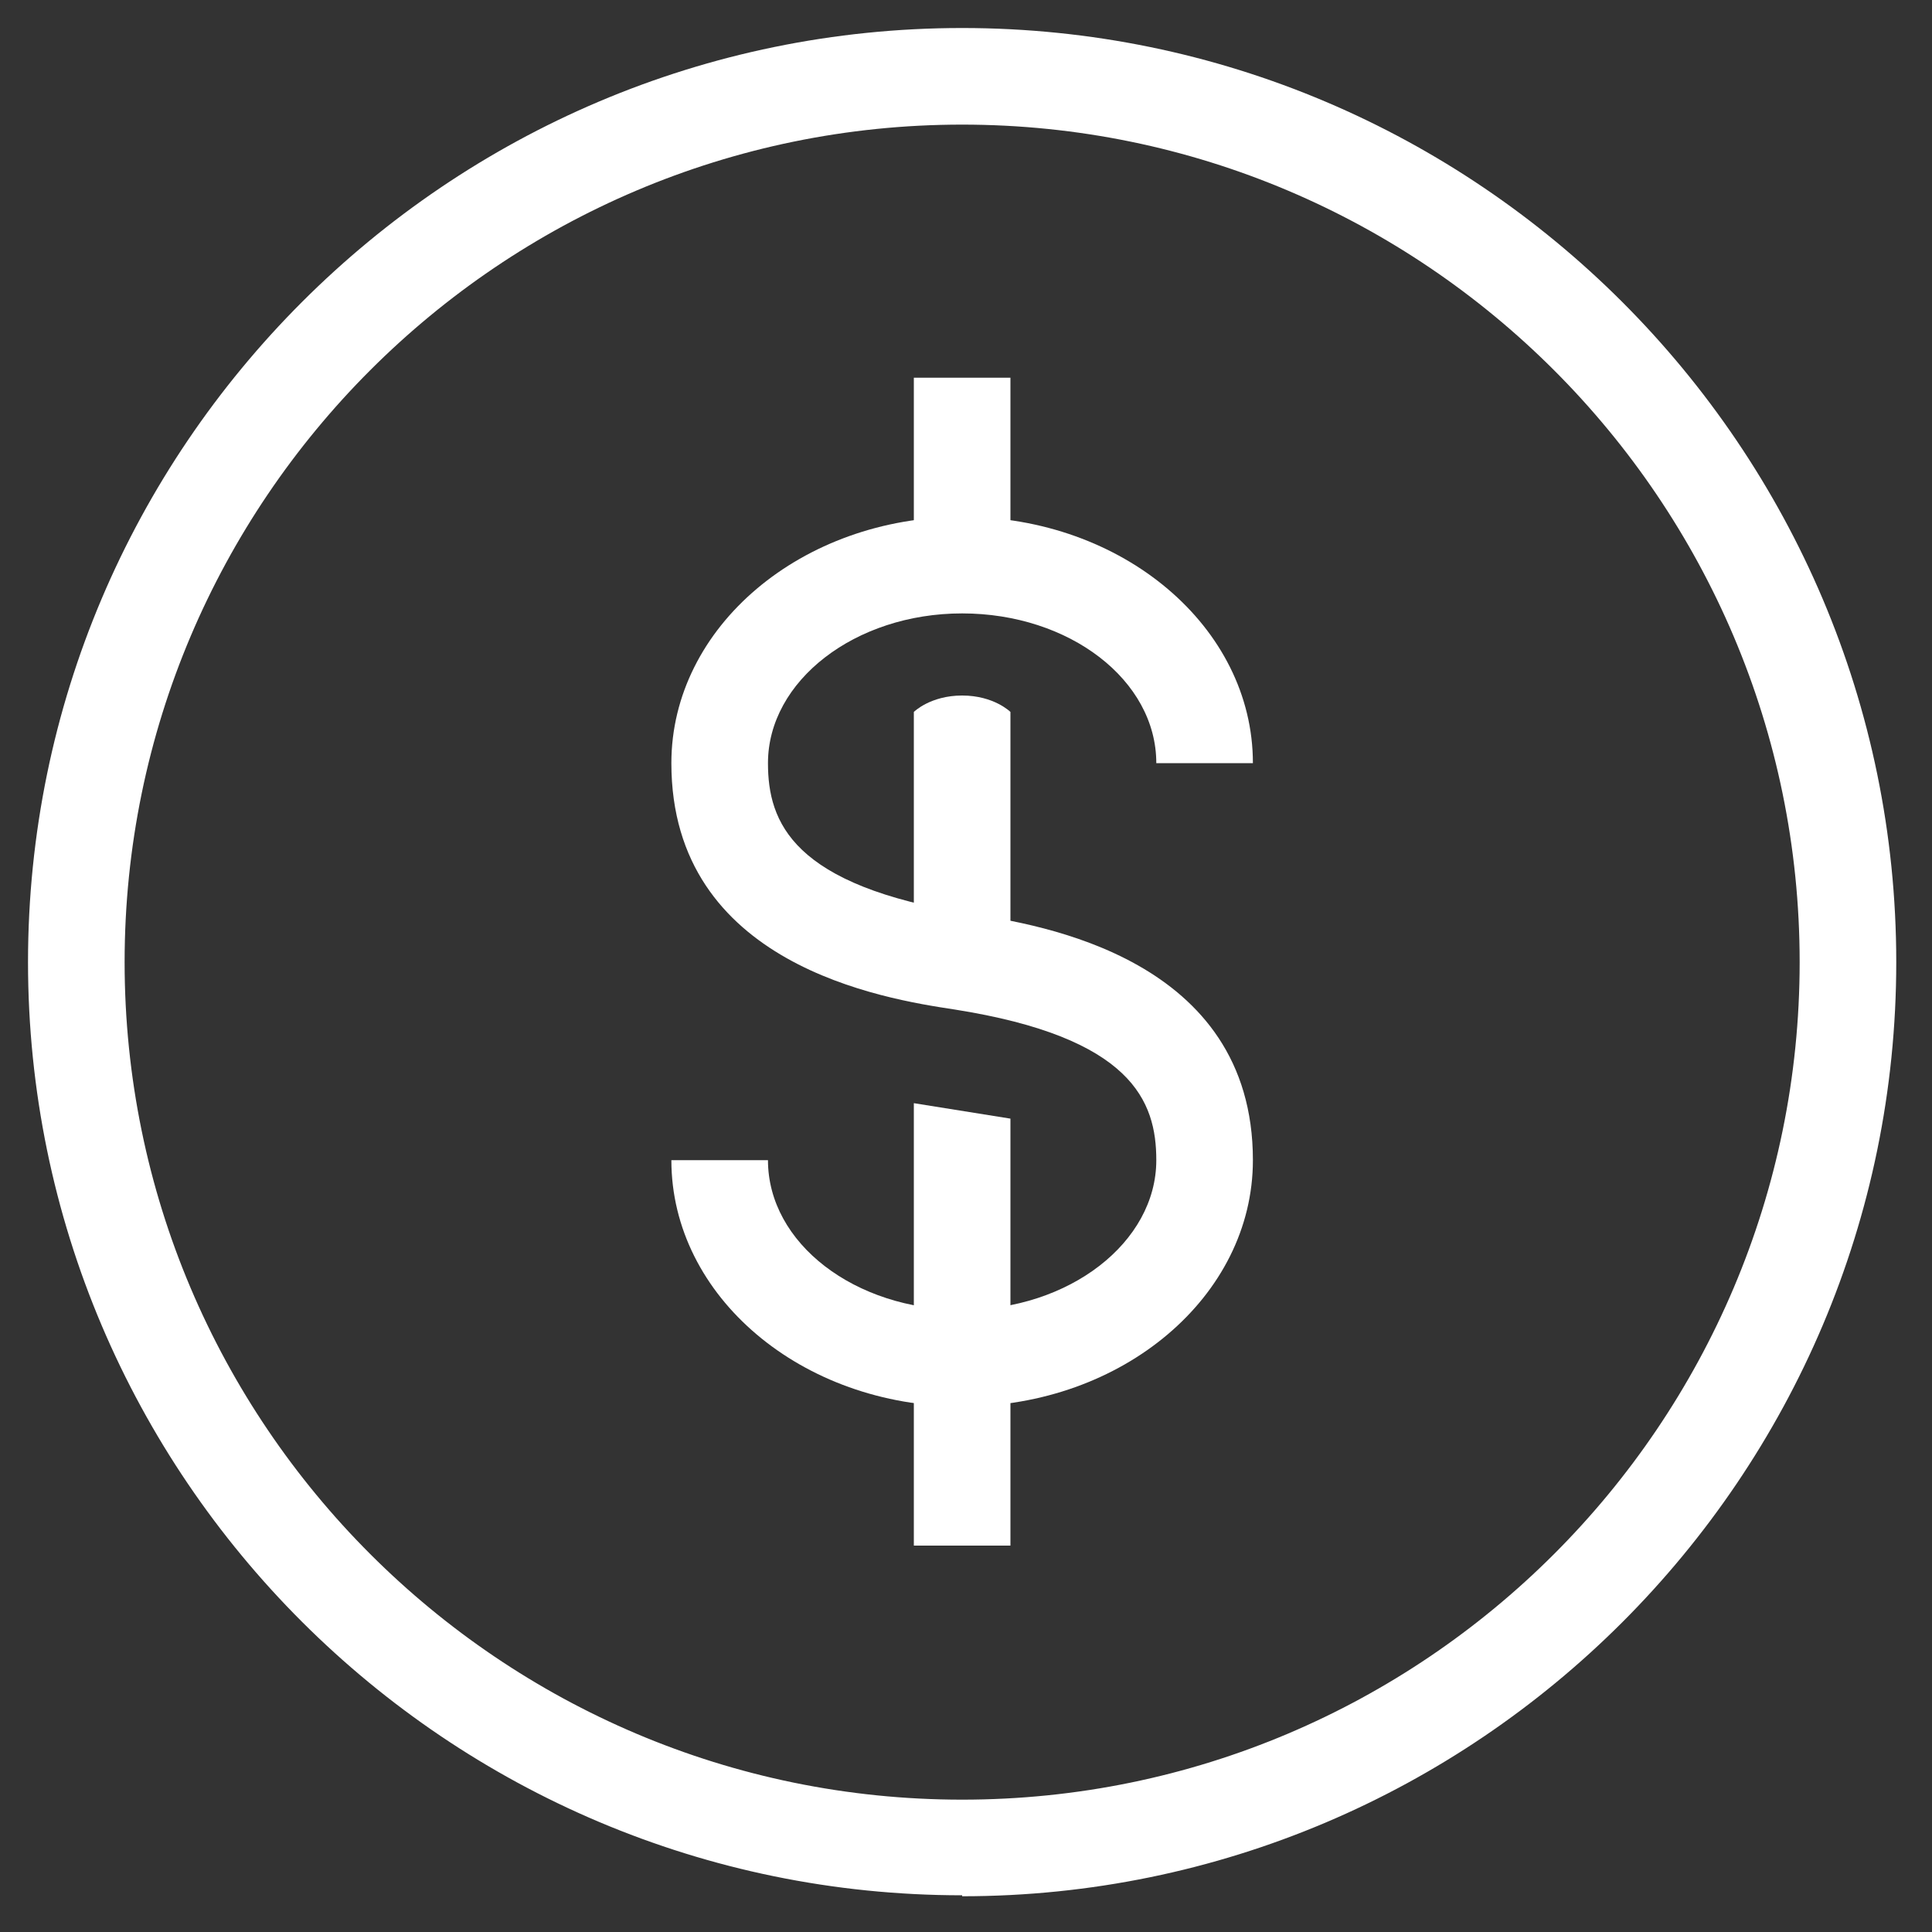
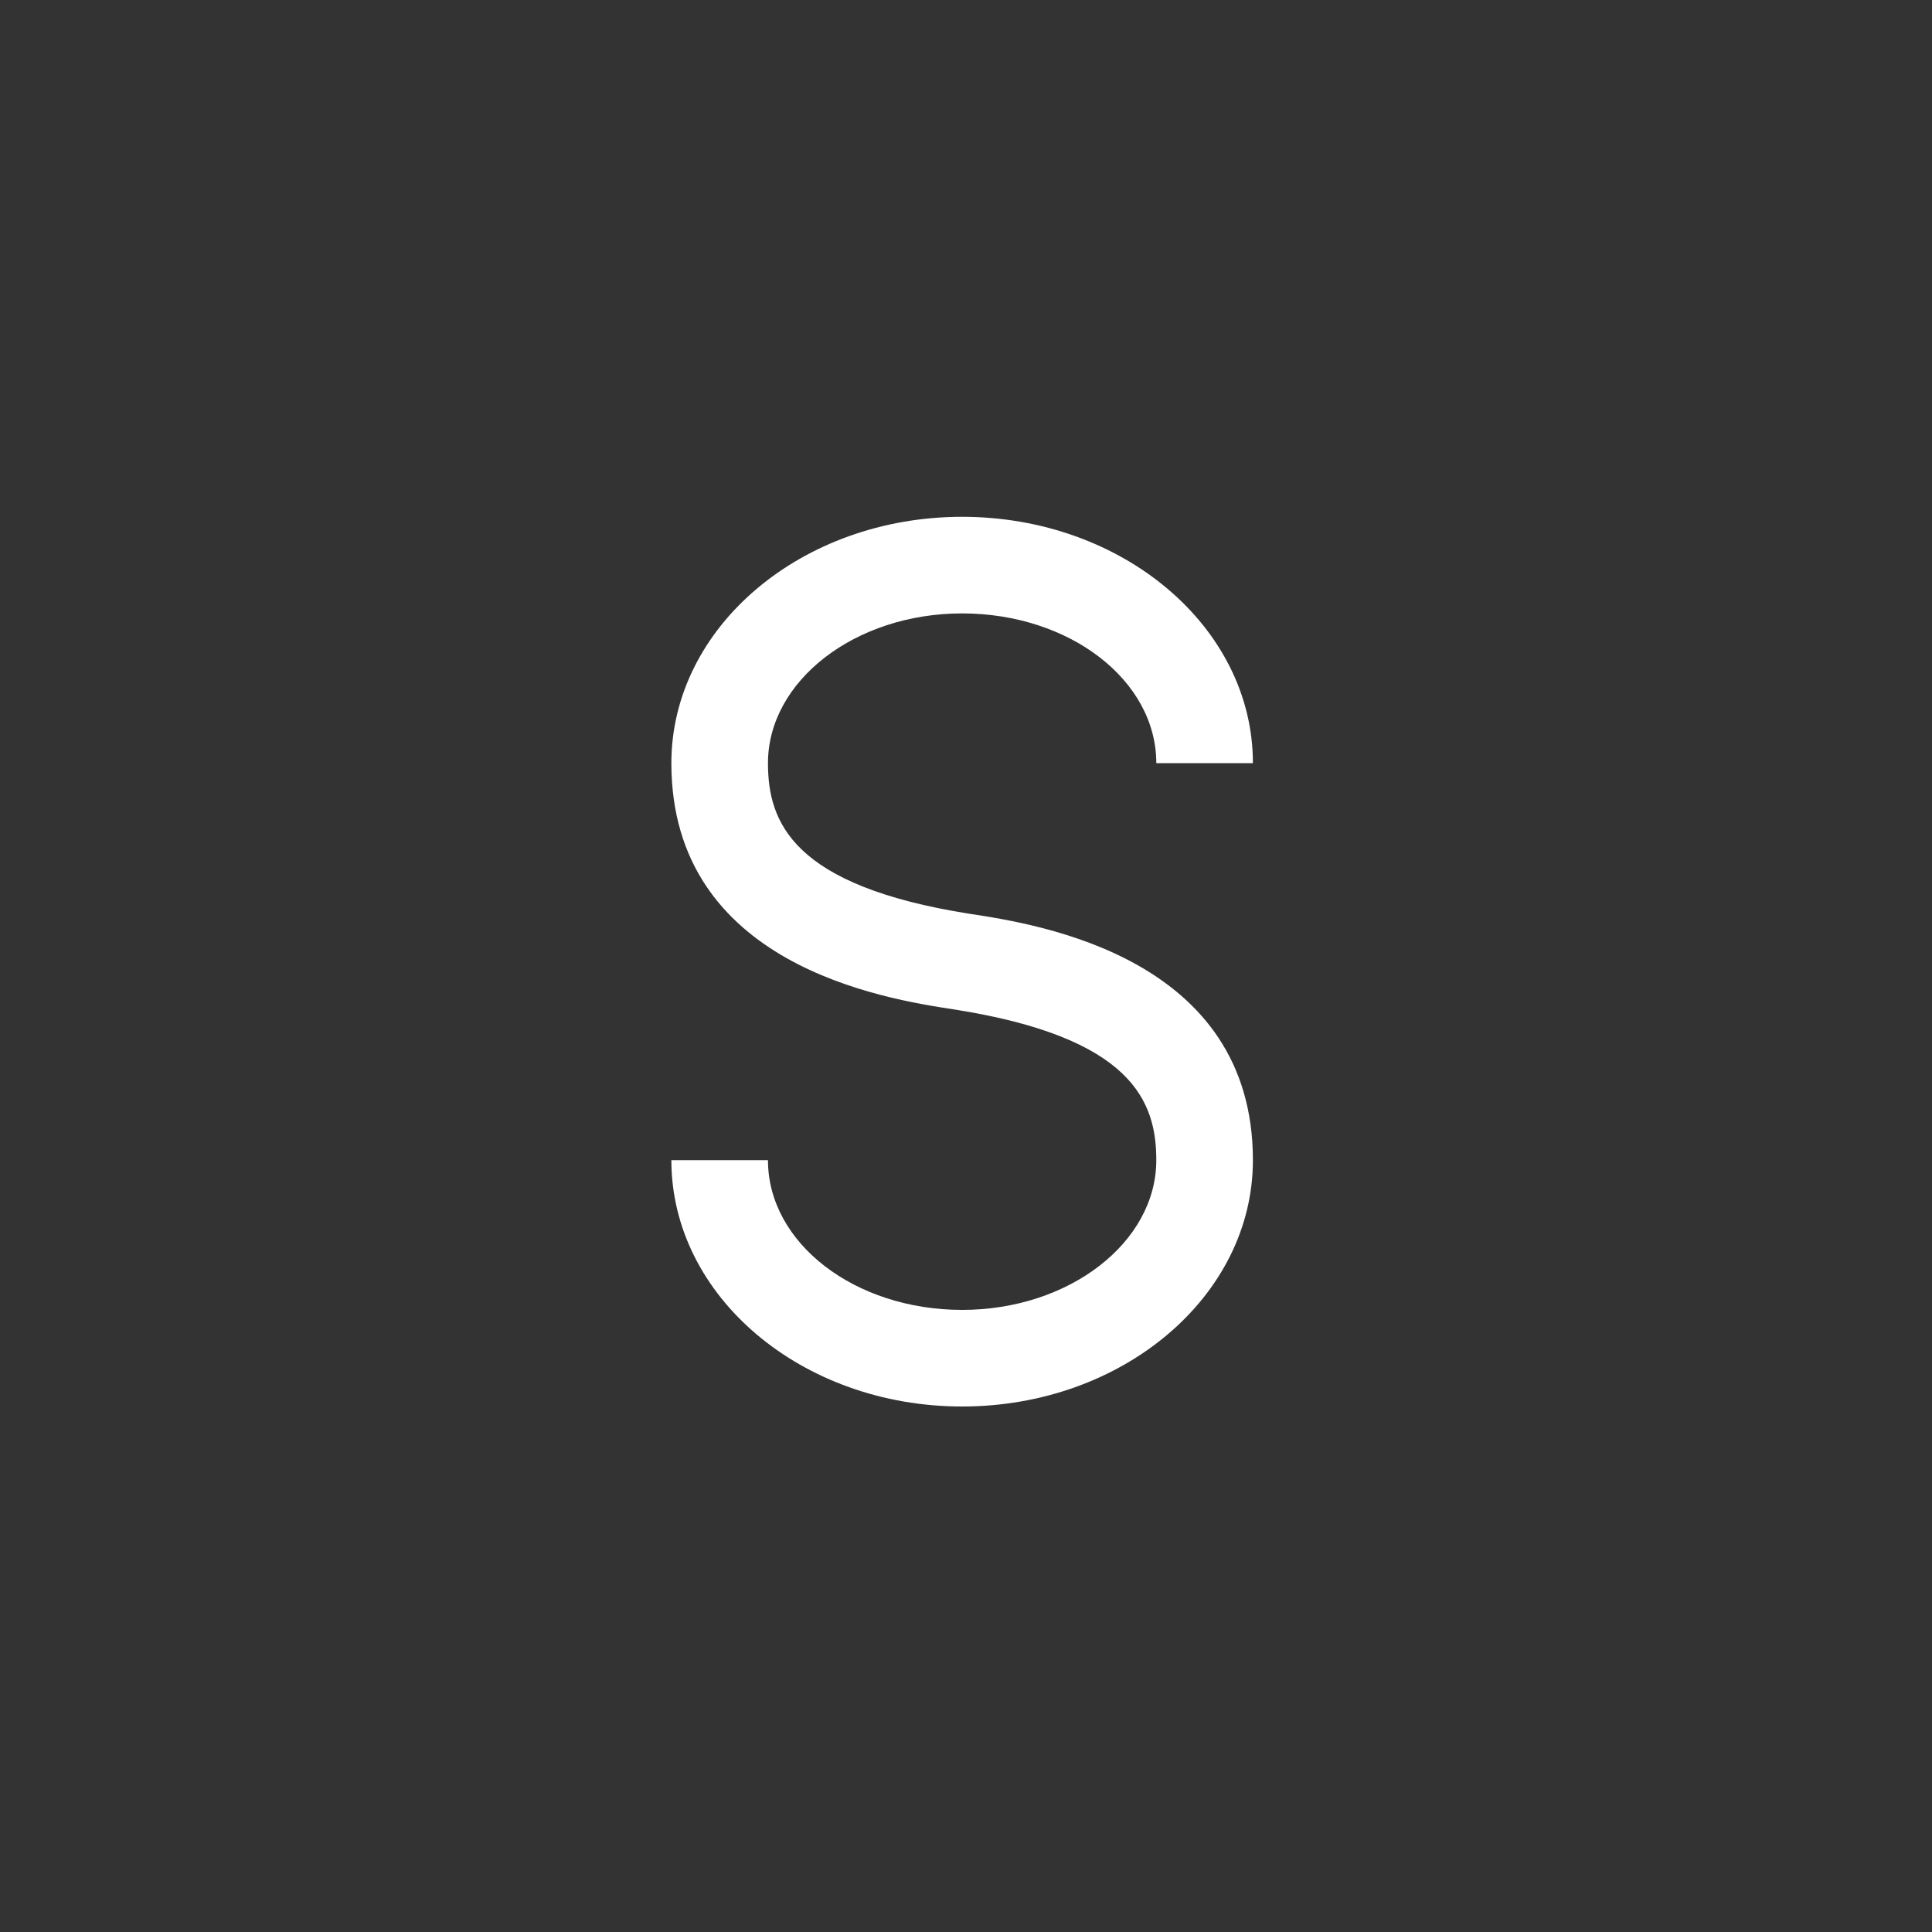
<svg xmlns="http://www.w3.org/2000/svg" width="40" height="40" viewBox="0 0 40 40" fill="none">
  <rect x="0" y="0" width="40" height="40" fill="#333333" stroke="none" />
-   <path d="M19.92 39.24C9.26 39.24 0.58 30.58 0.58 19.92C0.58 9.26 9.26 0.58 19.92 0.58C30.58 0.58 39.26 9.26 39.26 19.92C39.26 30.58 30.58 39.26 19.92 39.26V39.24ZM19.92 2.58C10.36 2.58 2.58 10.36 2.58 19.92C2.58 29.48 10.36 37.26 19.92 37.26C29.48 37.26 37.26 29.48 37.26 19.92C37.26 10.36 29.48 2.58 19.92 2.58Z" fill="white" />
  <path d="M19.92 29.12C16.6 29.12 13.9 26.84 13.9 24.02H15.9C15.9 25.74 17.7 27.12 19.92 27.12C22.14 27.12 23.94 25.72 23.94 24.02C23.94 22.8 23.44 21.48 19.76 20.9C18.3 20.68 13.9 19.98 13.9 15.8C13.9 12.98 16.6 10.7 19.92 10.7C23.24 10.7 25.94 12.98 25.94 15.8H23.94C23.94 14.08 22.14 12.7 19.92 12.7C17.7 12.7 15.9 14.1 15.9 15.8C15.9 17.02 16.4 18.34 20.08 18.92C21.54 19.14 25.94 19.84 25.94 24.02C25.94 26.84 23.24 29.12 19.92 29.12Z" fill="white" />
-   <path d="M20.92 7.82H18.92V11.7H20.92V7.82Z" fill="white" />
-   <path d="M20.92 19.58H18.92V14.74C18.92 14.74 19.26 14.4 19.92 14.4C20.58 14.4 20.92 14.74 20.92 14.74V19.58Z" fill="white" />
-   <path d="M20.92 27.58H18.92V22.84L20.92 23.16V27.58Z" fill="white" />
-   <path d="M20.92 28.12H18.92V32H20.92V28.12Z" fill="white" />
</svg>